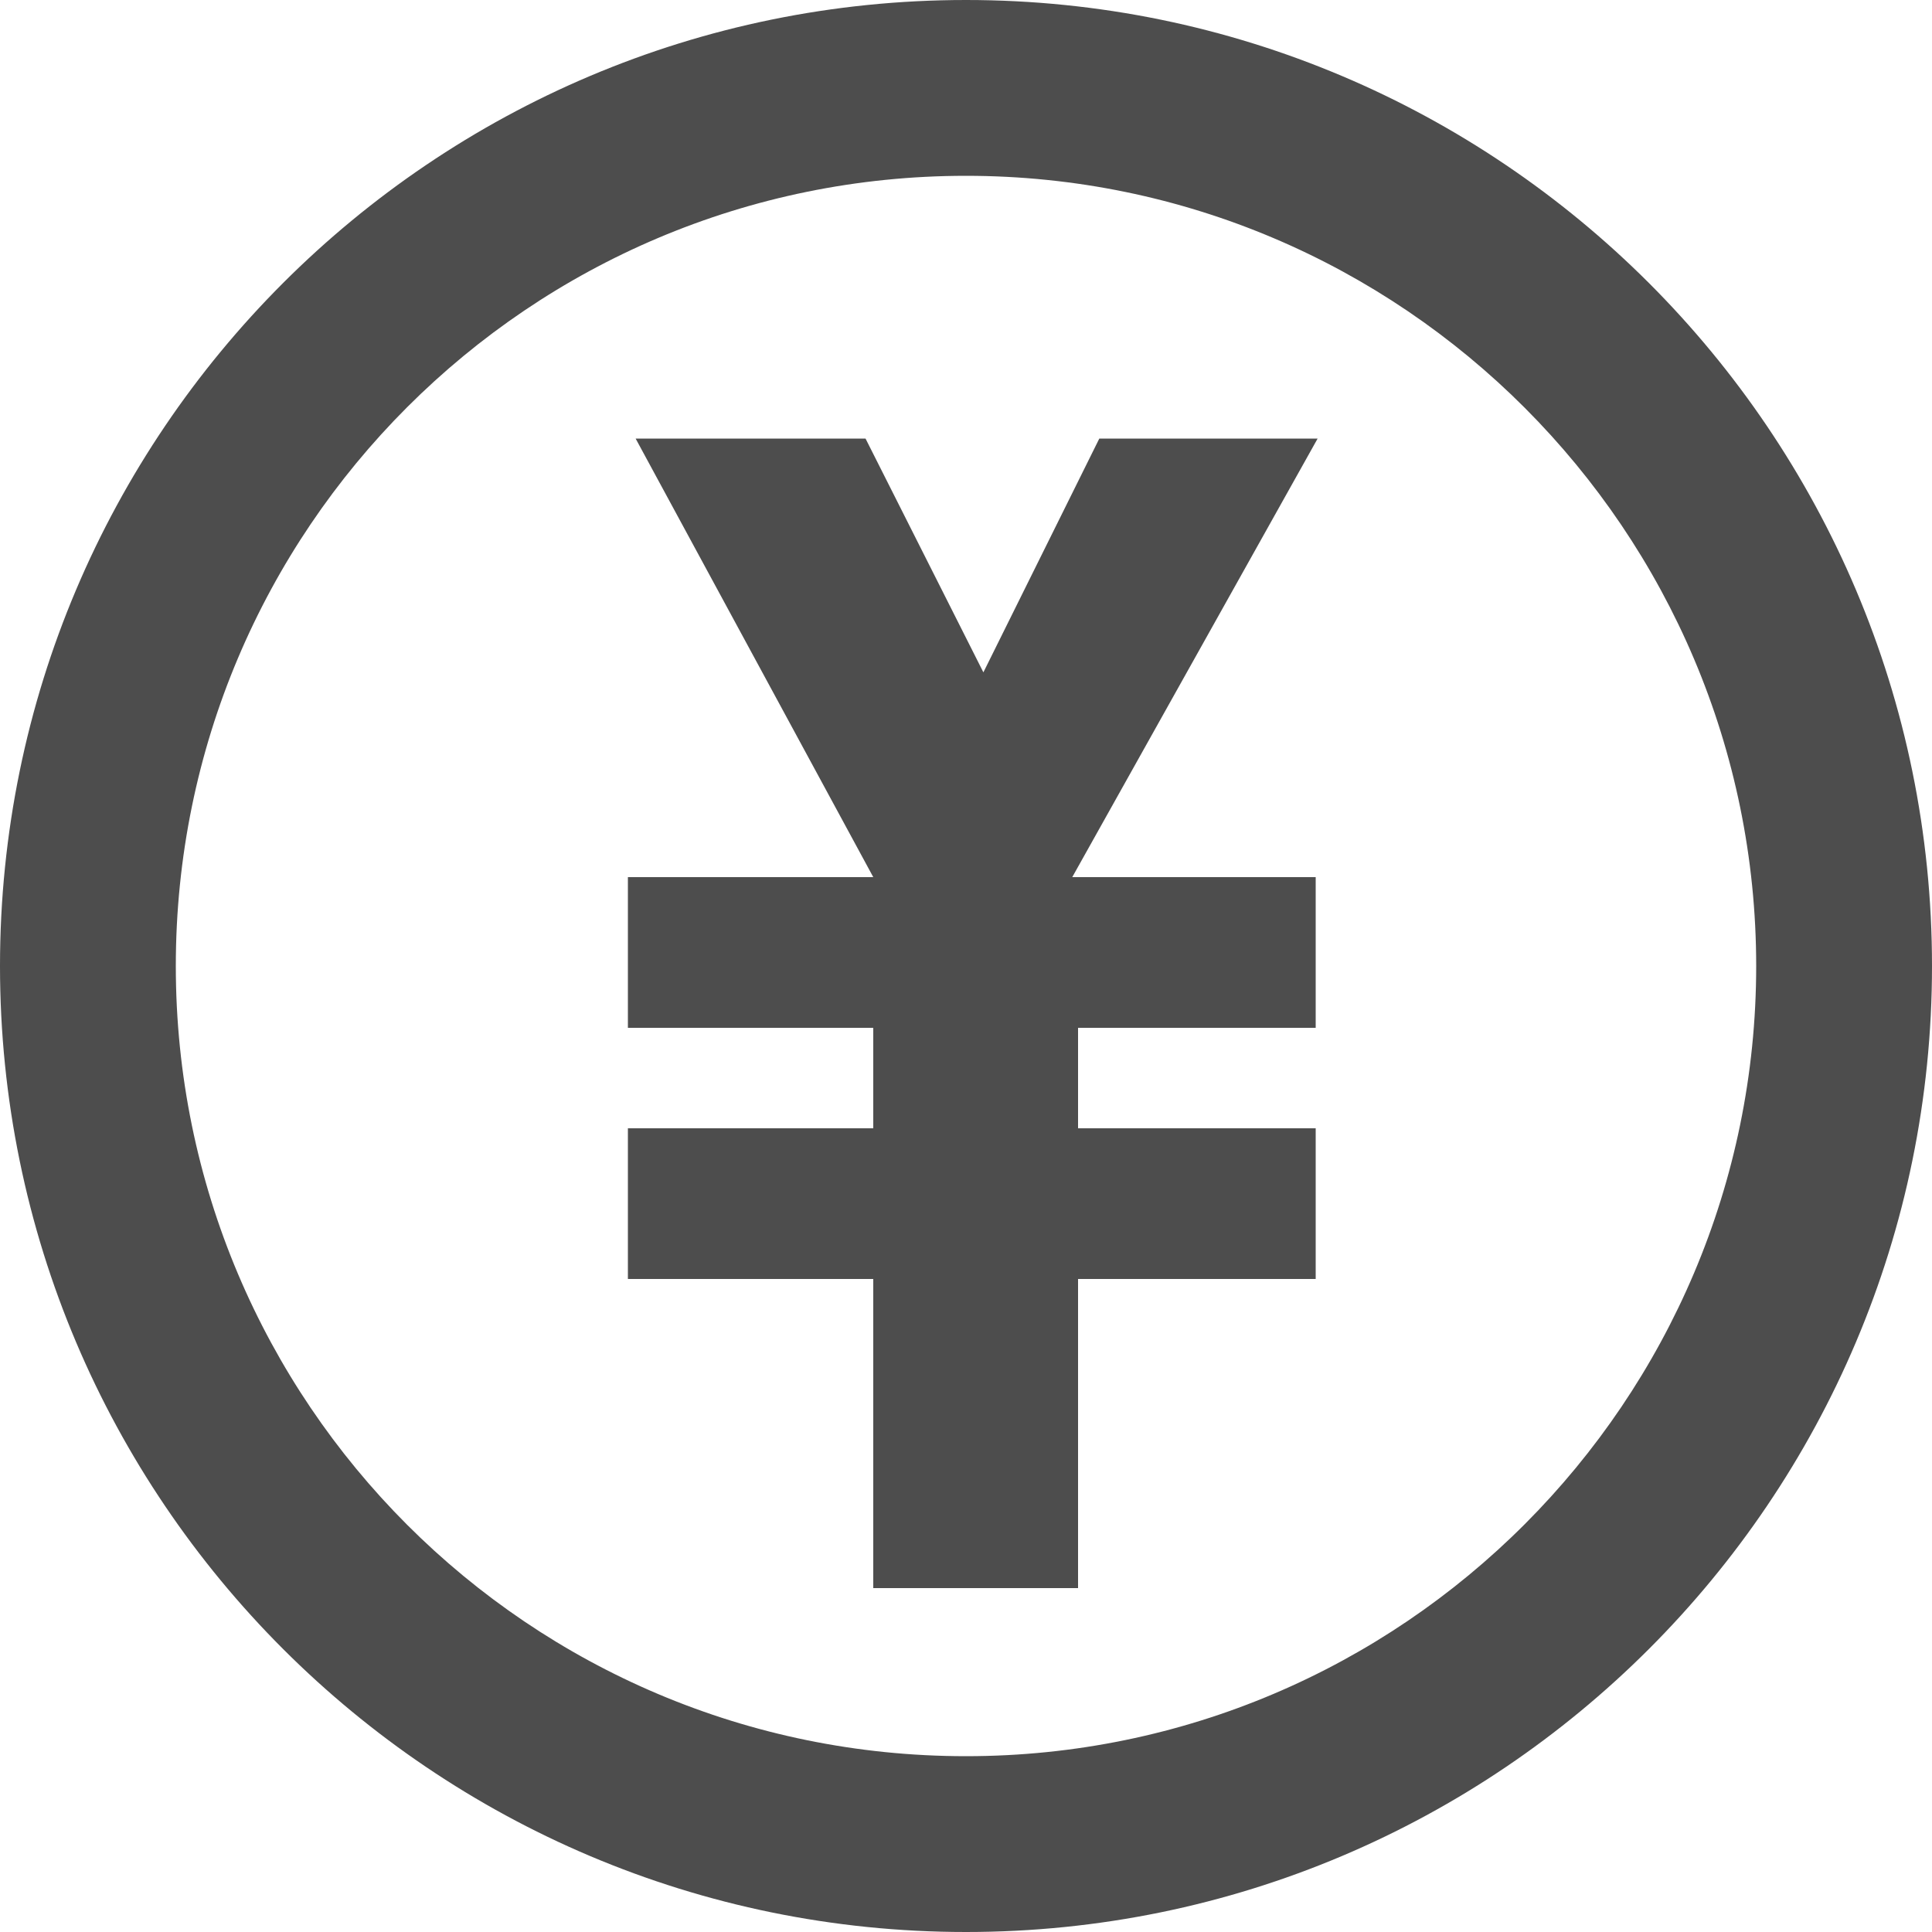
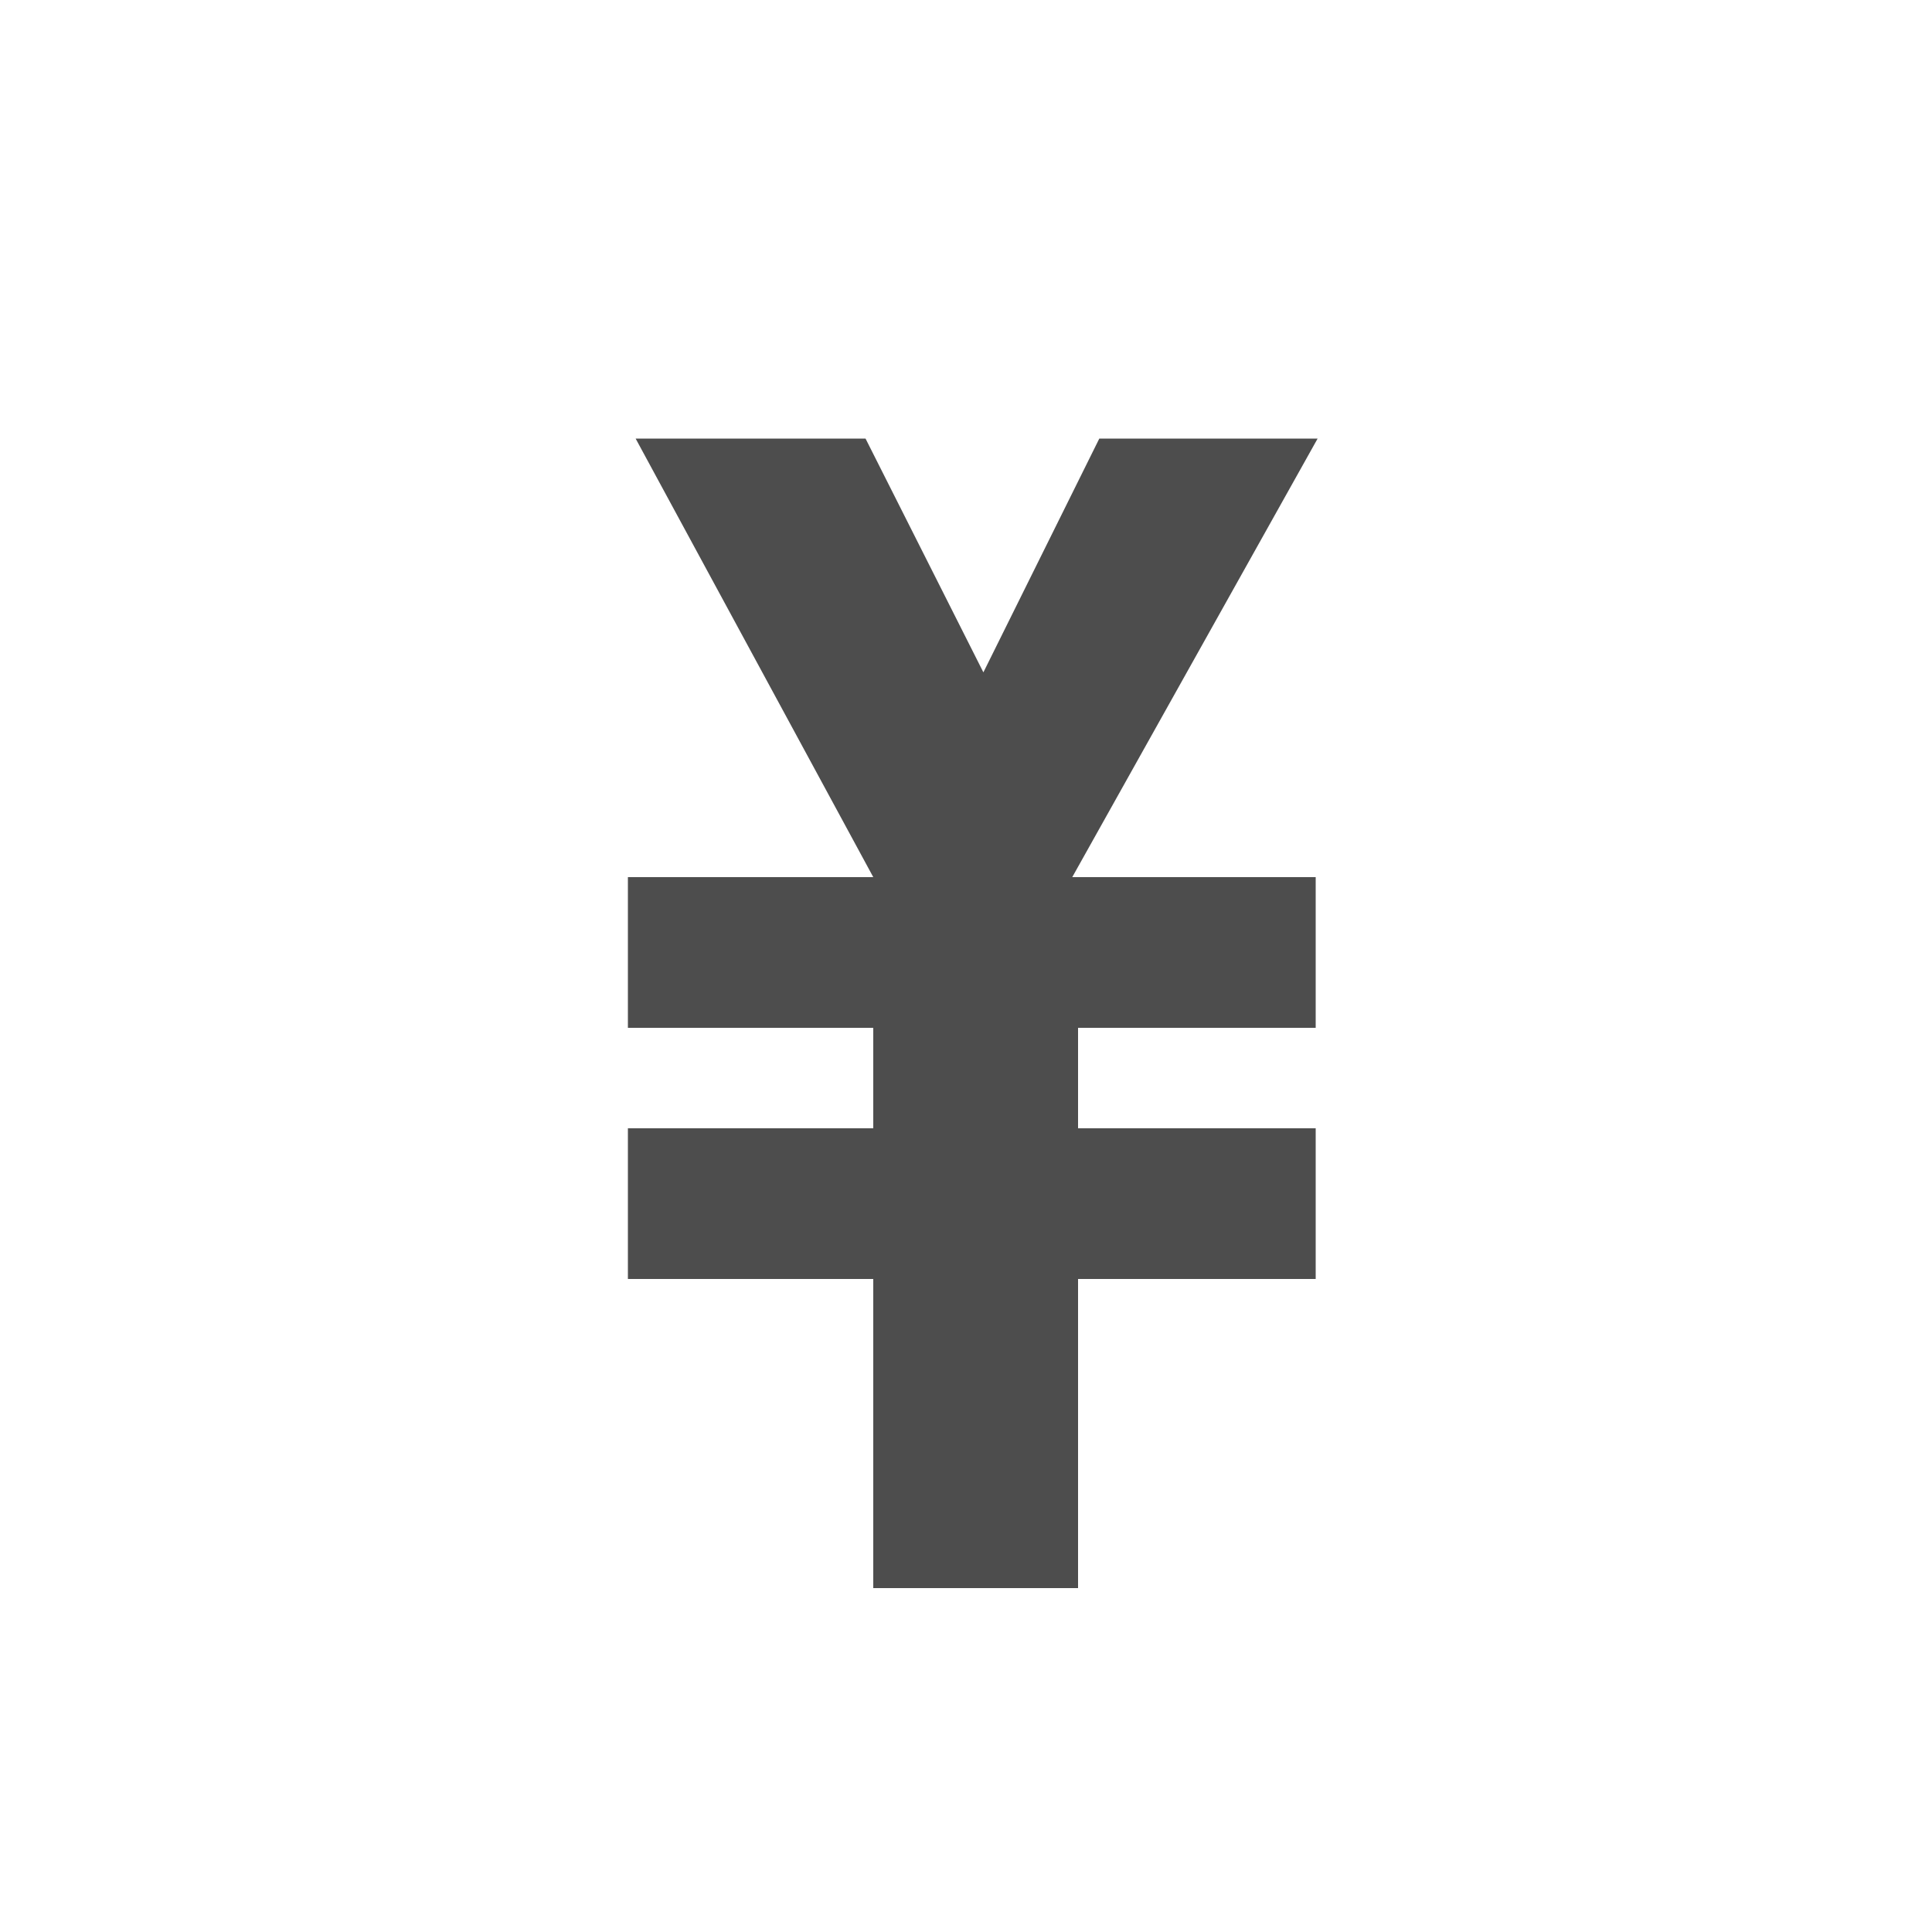
<svg xmlns="http://www.w3.org/2000/svg" version="1.1" id="レイヤー_1" x="0px" y="0px" width="100px" height="100px" viewBox="0 0 100 100" style="enable-background:new 0 0 100 100;" xml:space="preserve">
  <style type="text/css">
	.st0{fill:#4D4D4D;}
	.st1{fill:none;}
</style>
  <g>
    <g>
      <g>
-         <path class="st0" d="M50,9.1c22.6,0,40.9,18.4,40.9,40.9S72.6,90.9,50,90.9S9.1,72.6,9.1,50S27.4,9.1,50,9.1 M50,0     C22.4,0,0,22.4,0,50s22.4,50,50,50s50-22.4,50-50S77.6,0,50,0L50,0z" />
-       </g>
+         </g>
    </g>
    <polygon class="st0" points="68.1,53.2 68.1,45.4 55.5,45.4 68.2,22.7 56.9,22.7 50.9,34.8 44.8,22.7 32.9,22.7 45.2,45.4    32.5,45.4 32.5,53.2 45.2,53.2 45.2,58.4 32.5,58.4 32.5,66.2 45.2,66.2 45.2,82.2 55.8,82.2 55.8,66.2 68.1,66.2 68.1,58.4    55.8,58.4 55.8,53.2  " />
    <rect class="st1" width="100" height="100" />
  </g>
</svg>